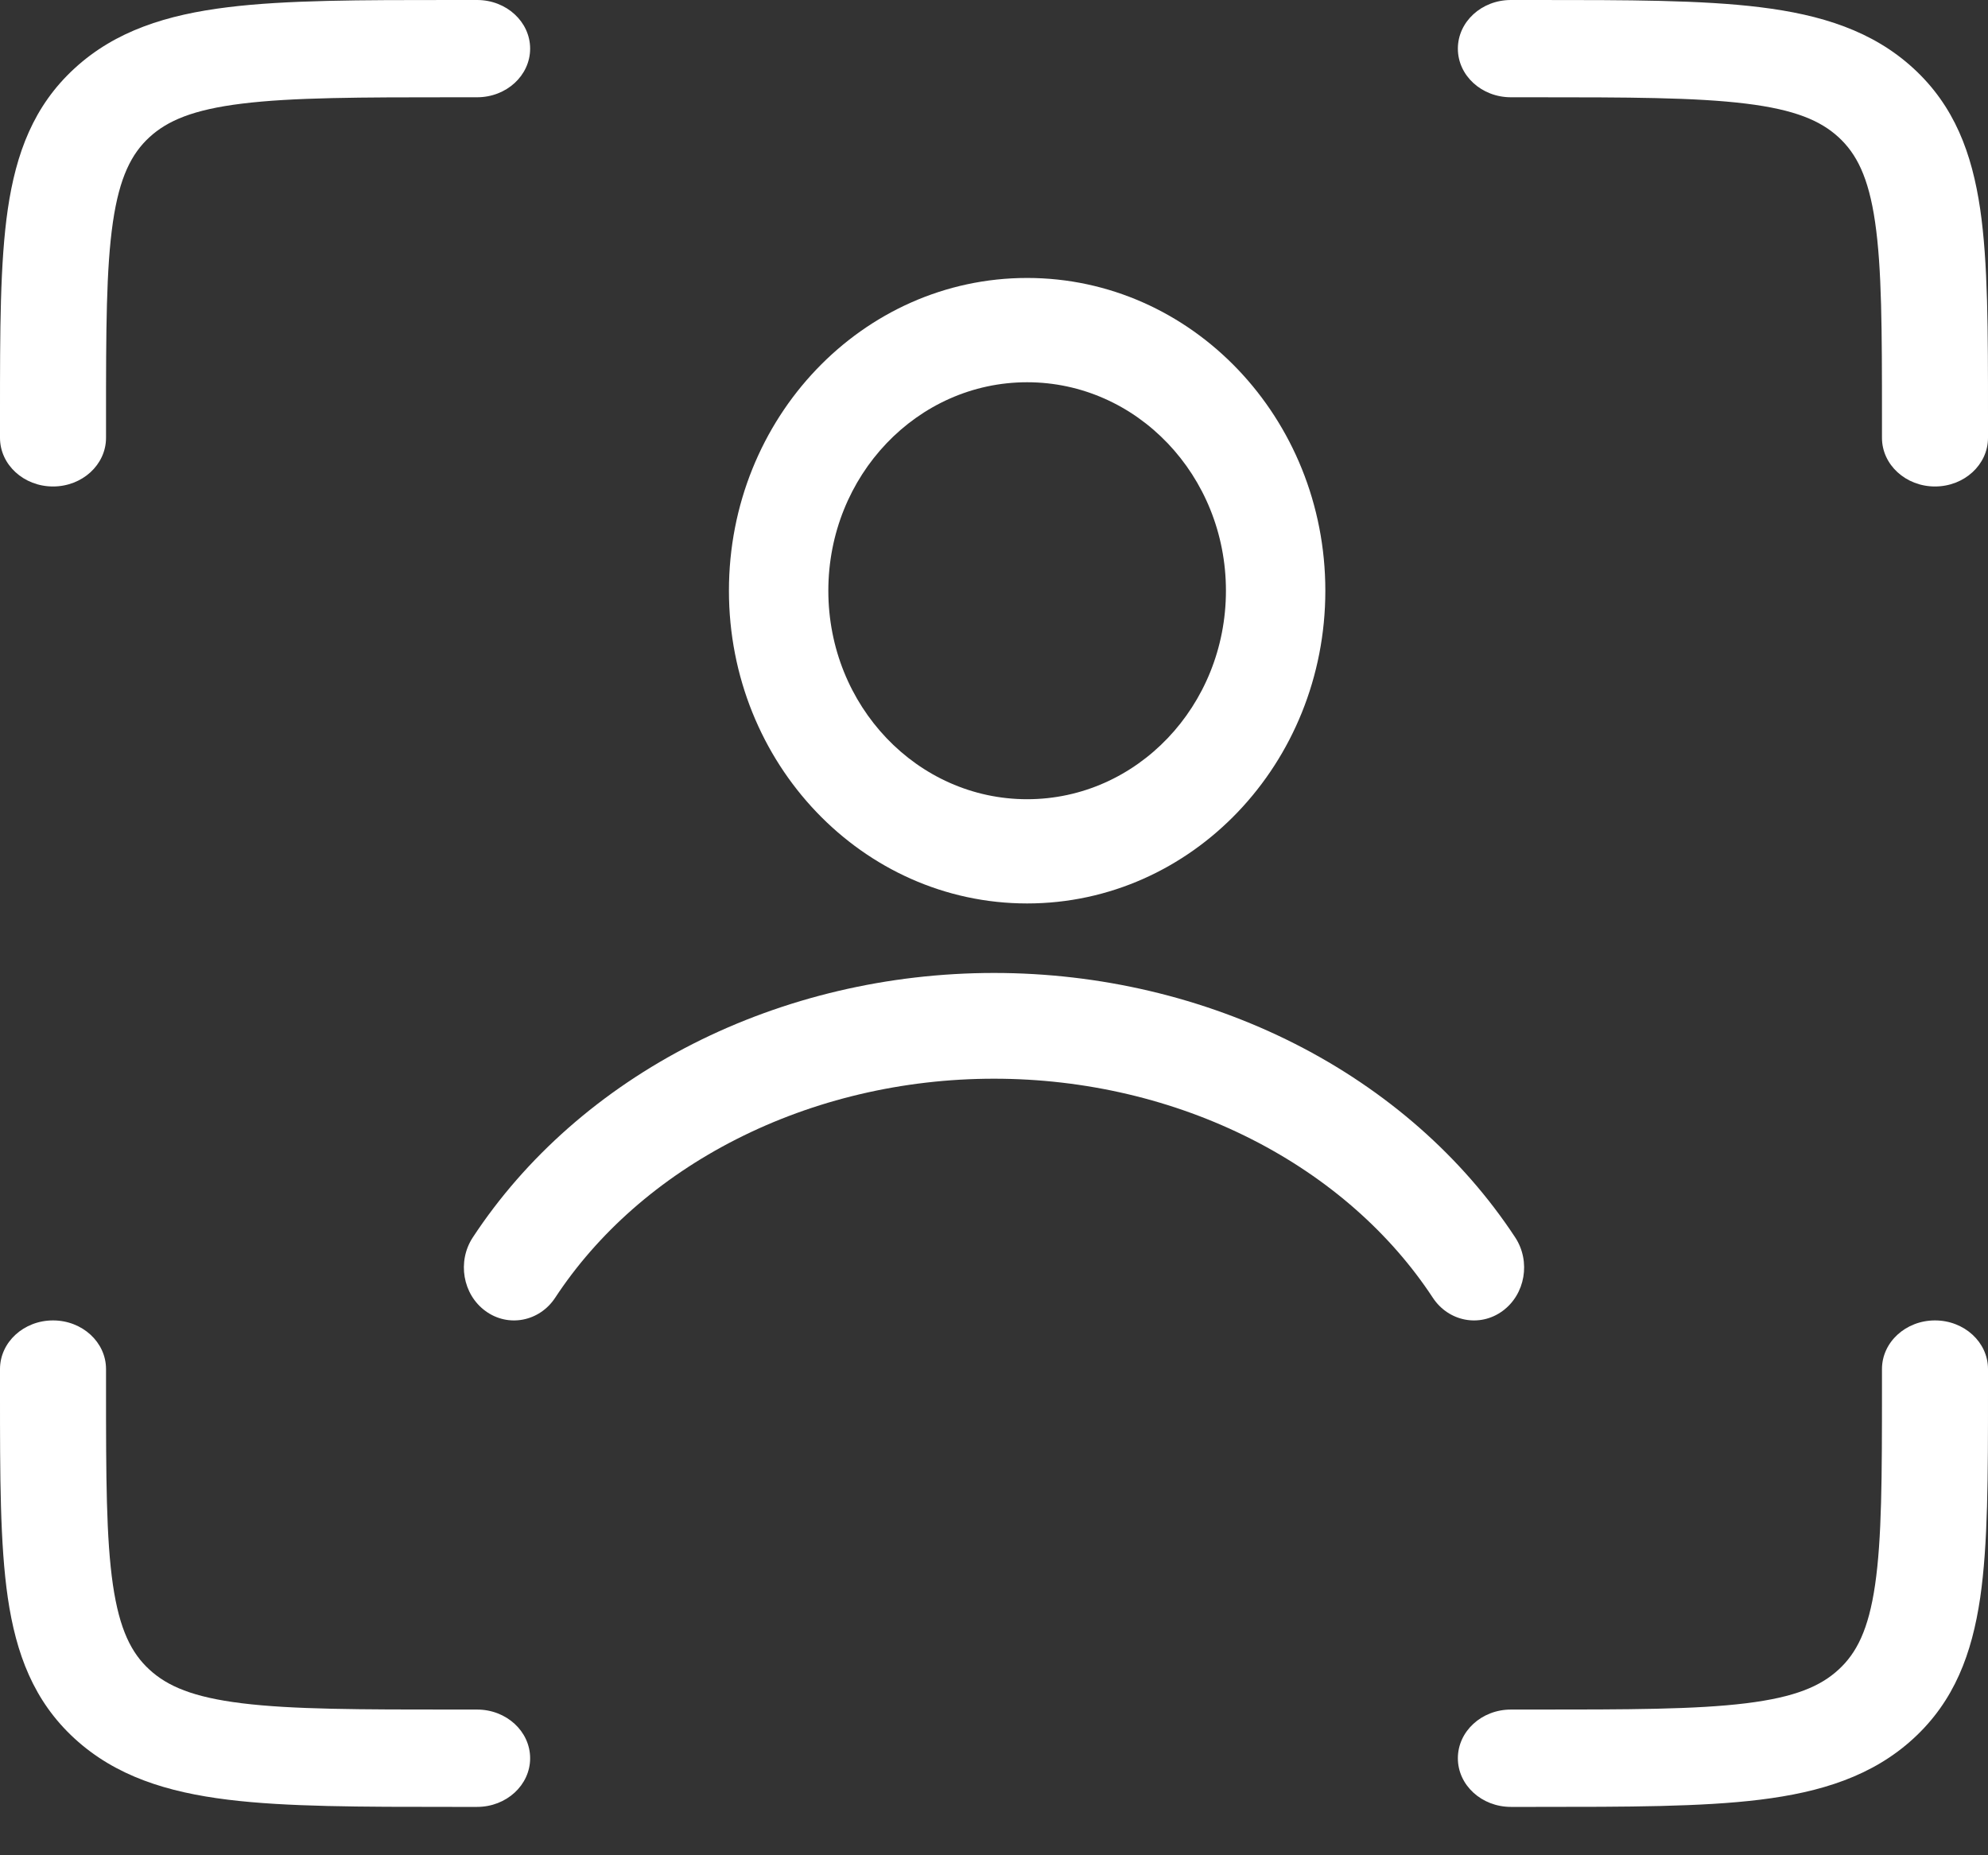
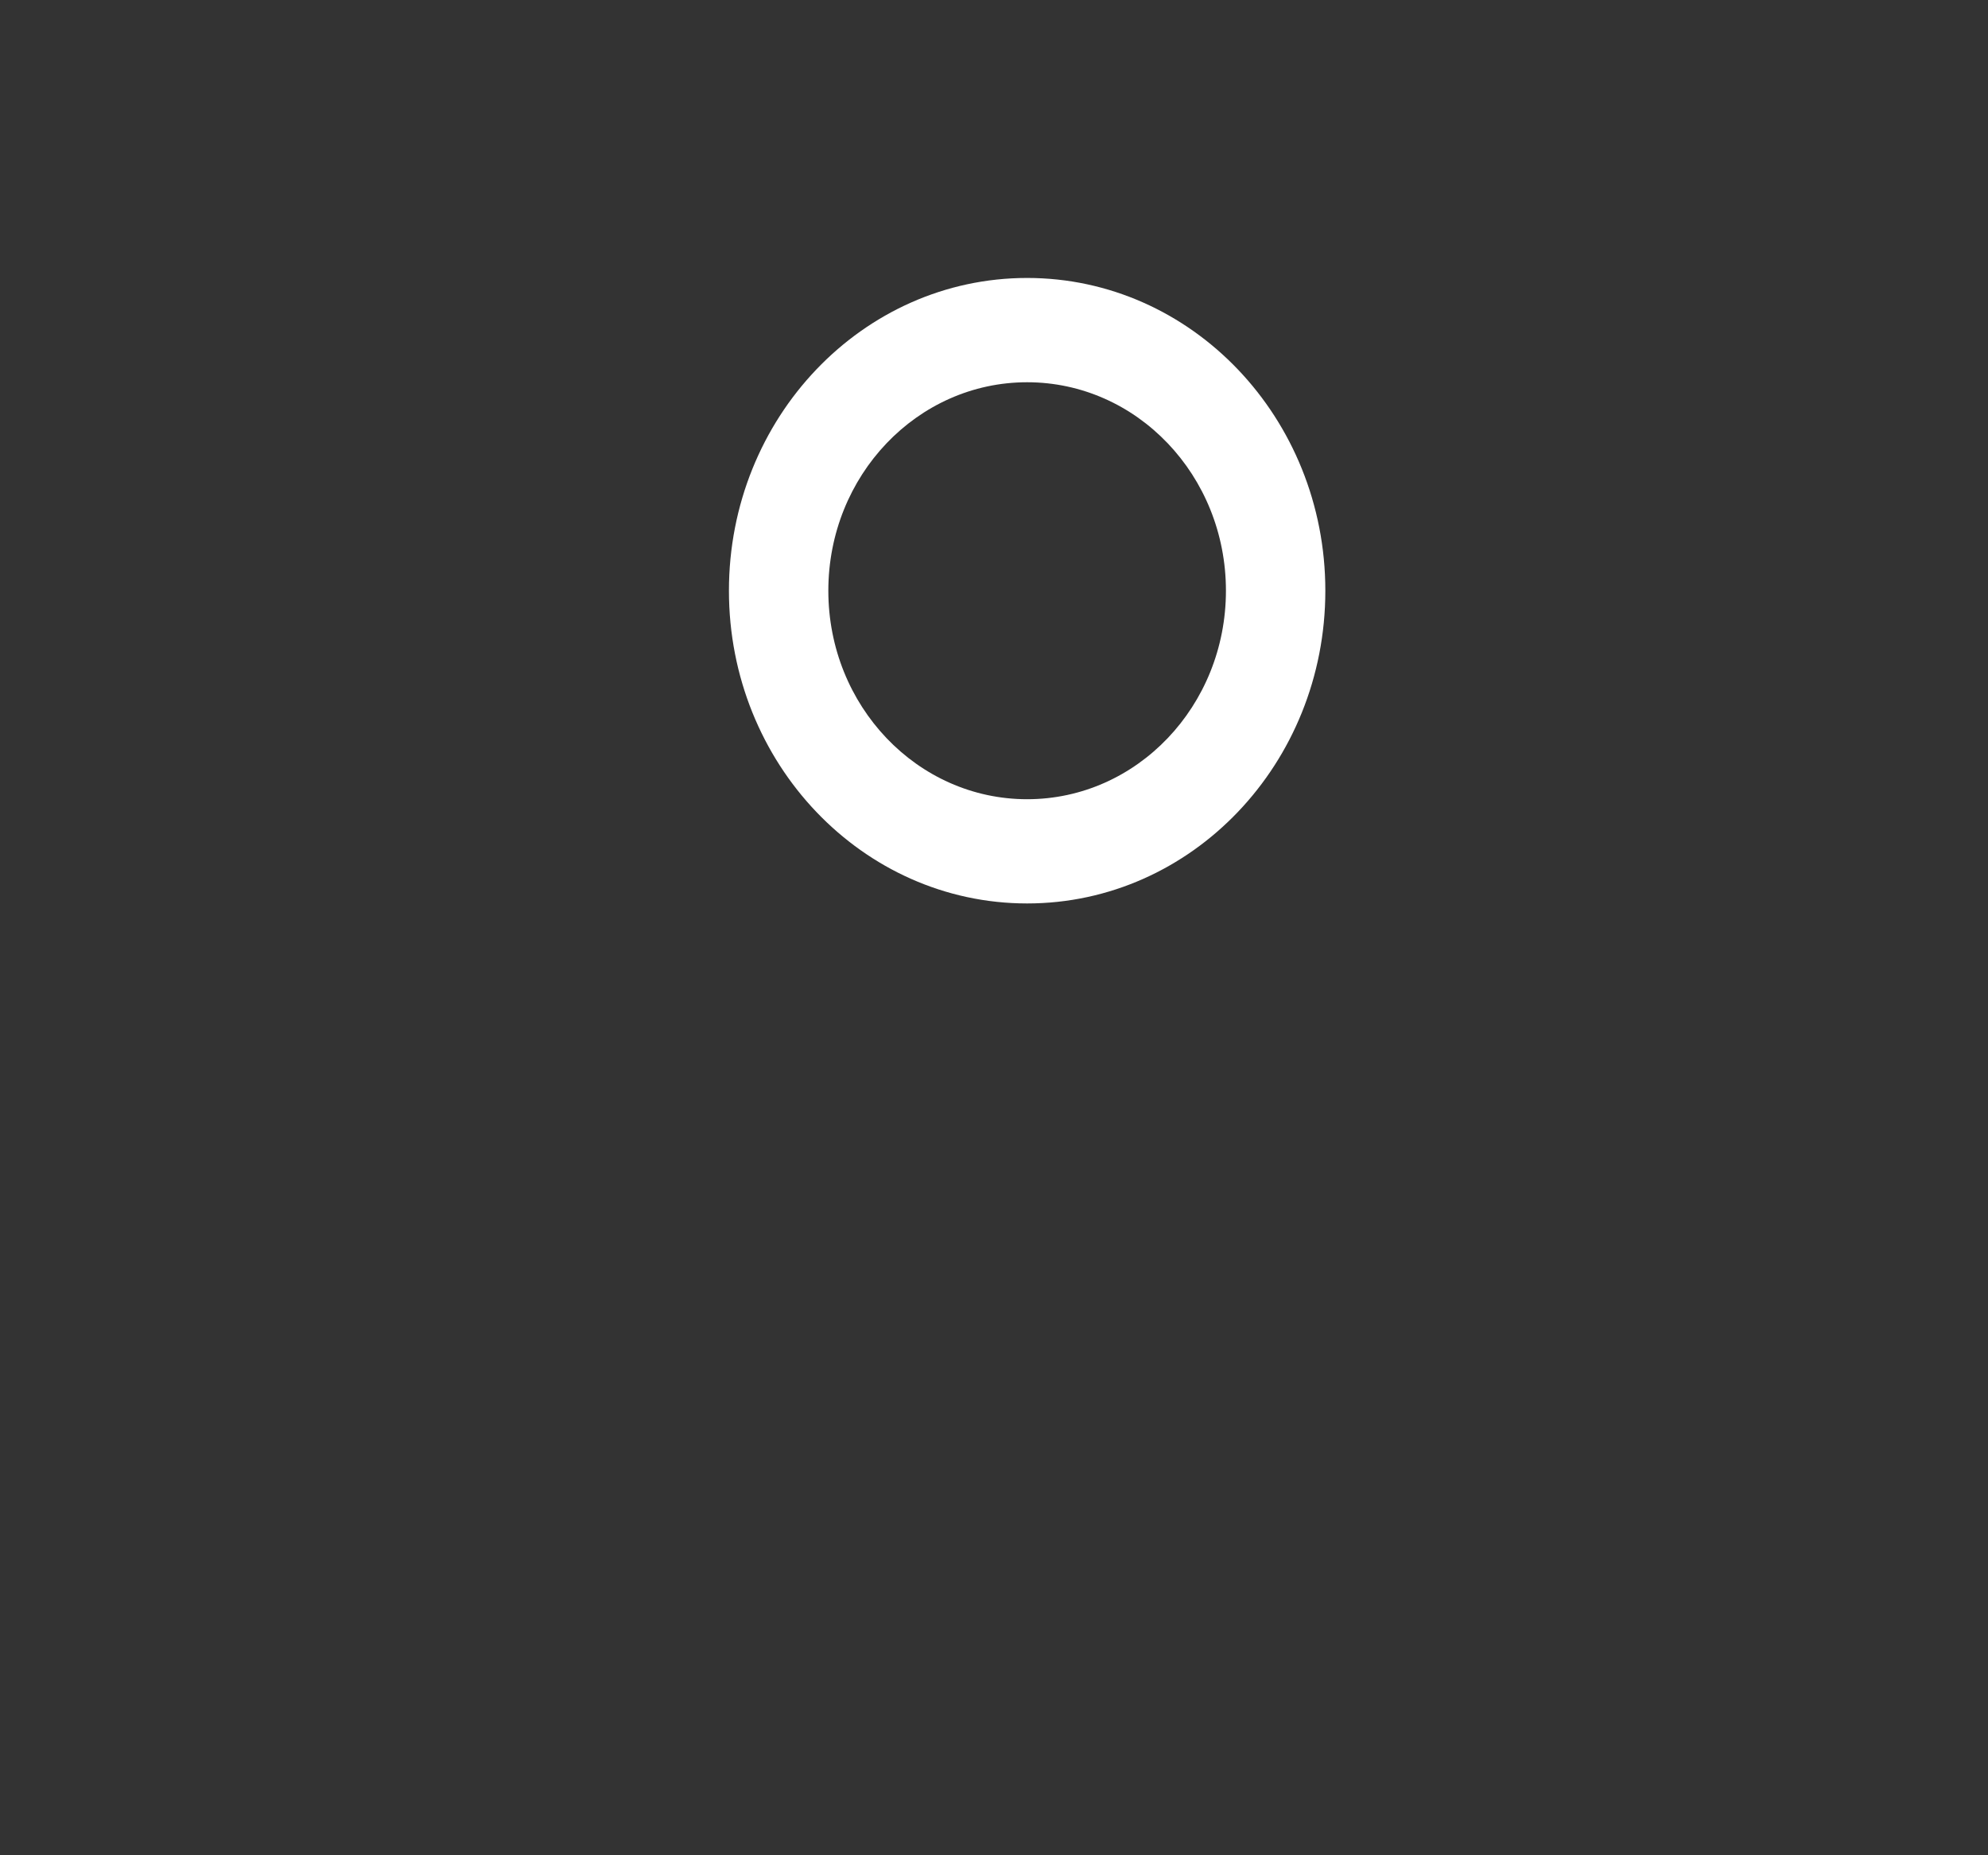
<svg xmlns="http://www.w3.org/2000/svg" fill="none" viewBox="0 0 30 28" height="28" width="30">
  <rect x="0" y="0" width="30" height="28" fill="#333333" stroke="none" />
  <g id="Group 5">
-     <path fill="white" d="M26.349 1.564C25.587 1.47 24.576 1.468 23.12 1.468H22.8C22.358 1.468 22 1.14 22 0.734C22 0.329 22.358 1.11753e-06 22.8 1.11753e-06H23.12C23.14 1.11753e-06 23.159 8.54969e-07 23.178 5.92403e-07C24.562 -2.06754e-05 25.681 -3.77438e-05 26.562 0.109C27.479 0.222 28.257 0.464 28.875 1.032C29.494 1.6 29.758 2.314 29.882 3.155C30 3.964 30 4.991 30 6.261V6.608C30 7.013 29.642 7.342 29.2 7.342C28.758 7.342 28.4 7.013 28.4 6.608V6.314C28.4 4.978 28.398 4.05 28.296 3.351C28.197 2.672 28.016 2.32 27.744 2.07C27.472 1.821 27.088 1.655 26.349 1.564Z" clip-rule="evenodd" fill-rule="evenodd" id="Vector 278 (Stroke)" />
-     <path fill="white" d="M26.349 25.706C25.587 25.8 24.576 25.801 23.12 25.801H22.8C22.358 25.801 22 26.13 22 26.536C22 26.941 22.358 27.27 22.8 27.27H23.12C23.14 27.27 23.159 27.27 23.178 27.27C24.562 27.27 25.681 27.27 26.562 27.161C27.479 27.048 28.257 26.805 28.875 26.238C29.494 25.67 29.758 24.956 29.882 24.115C30 23.306 30 22.279 30 21.009V20.662C30 20.257 29.642 19.928 29.2 19.928C28.758 19.928 28.4 20.257 28.4 20.662V20.956C28.4 22.292 28.398 23.22 28.296 23.919C28.197 24.598 28.016 24.95 27.744 25.199C27.472 25.449 27.088 25.615 26.349 25.706Z" clip-rule="evenodd" fill-rule="evenodd" id="Vector 280 (Stroke)" />
-     <path fill="white" d="M3.651 1.564C4.413 1.47 5.424 1.468 6.88 1.468H7.2C7.642 1.468 8 1.14 8 0.734C8 0.329 7.642 1.11753e-06 7.2 1.11753e-06H6.88C6.861 1.11753e-06 6.841 8.54969e-07 6.822 5.92403e-07C5.438 -2.06754e-05 4.319 -3.77438e-05 3.438 0.109C2.521 0.222 1.743 0.464 1.125 1.032C0.506 1.6 0.242 2.314 0.118 3.155C-4.1008e-05 3.964 -2.28882e-05 4.991 4.76837e-07 6.261V6.608C4.76837e-07 7.013 0.358 7.342 0.8 7.342C1.242 7.342 1.6 7.013 1.6 6.608V6.314C1.6 4.978 1.602 4.05 1.704 3.351C1.804 2.672 1.984 2.32 2.256 2.07C2.528 1.821 2.912 1.655 3.651 1.564Z" clip-rule="evenodd" fill-rule="evenodd" id="Vector 279 (Stroke)" />
-     <path fill="white" d="M3.651 25.706C4.413 25.8 5.424 25.801 6.88 25.801H7.2C7.642 25.801 8 26.13 8 26.536C8 26.941 7.642 27.27 7.2 27.27H6.88C6.861 27.27 6.841 27.27 6.822 27.27C5.438 27.27 4.319 27.27 3.438 27.161C2.521 27.048 1.743 26.805 1.125 26.238C0.506 25.67 0.242 24.956 0.118 24.115C-4.1008e-05 23.306 -2.28882e-05 22.279 4.76837e-07 21.009V20.662C4.76837e-07 20.257 0.358 19.928 0.8 19.928C1.242 19.928 1.6 20.257 1.6 20.662V20.956C1.6 22.292 1.602 23.22 1.704 23.919C1.804 24.598 1.984 24.95 2.256 25.199C2.528 25.449 2.912 25.615 3.651 25.706Z" clip-rule="evenodd" fill-rule="evenodd" id="Vector 281 (Stroke)" />
-     <path fill="white" d="M15 16.28C13.623 16.28 12.283 16.599 11.115 17.192C9.948 17.784 9.013 18.619 8.379 19.584C8.141 19.947 7.669 20.037 7.326 19.786C6.982 19.535 6.897 19.037 7.135 18.675C7.932 17.462 9.078 16.454 10.459 15.753C11.84 15.053 13.406 14.684 15 14.684C16.594 14.684 18.16 15.053 19.541 15.753C20.922 16.454 22.068 17.462 22.865 18.675C23.103 19.037 23.018 19.535 22.674 19.786C22.331 20.037 21.859 19.947 21.621 19.584C20.987 18.619 20.052 17.784 18.885 17.192C17.717 16.599 16.377 16.28 15 16.28Z" clip-rule="evenodd" fill-rule="evenodd" id="Ellipse 45 (Stroke)" />
    <path fill="white" d="M15.5 12.062C17.157 12.062 18.5 10.653 18.5 8.915C18.5 7.177 17.157 5.769 15.5 5.769C13.843 5.769 12.5 7.177 12.5 8.915C12.5 10.653 13.843 12.062 15.5 12.062ZM15.5 13.635C17.985 13.635 20 11.522 20 8.915C20 6.308 17.985 4.195 15.5 4.195C13.015 4.195 11 6.308 11 8.915C11 11.522 13.015 13.635 15.5 13.635Z" clip-rule="evenodd" fill-rule="evenodd" id="Ellipse 46 (Stroke)" />
  </g>
</svg>